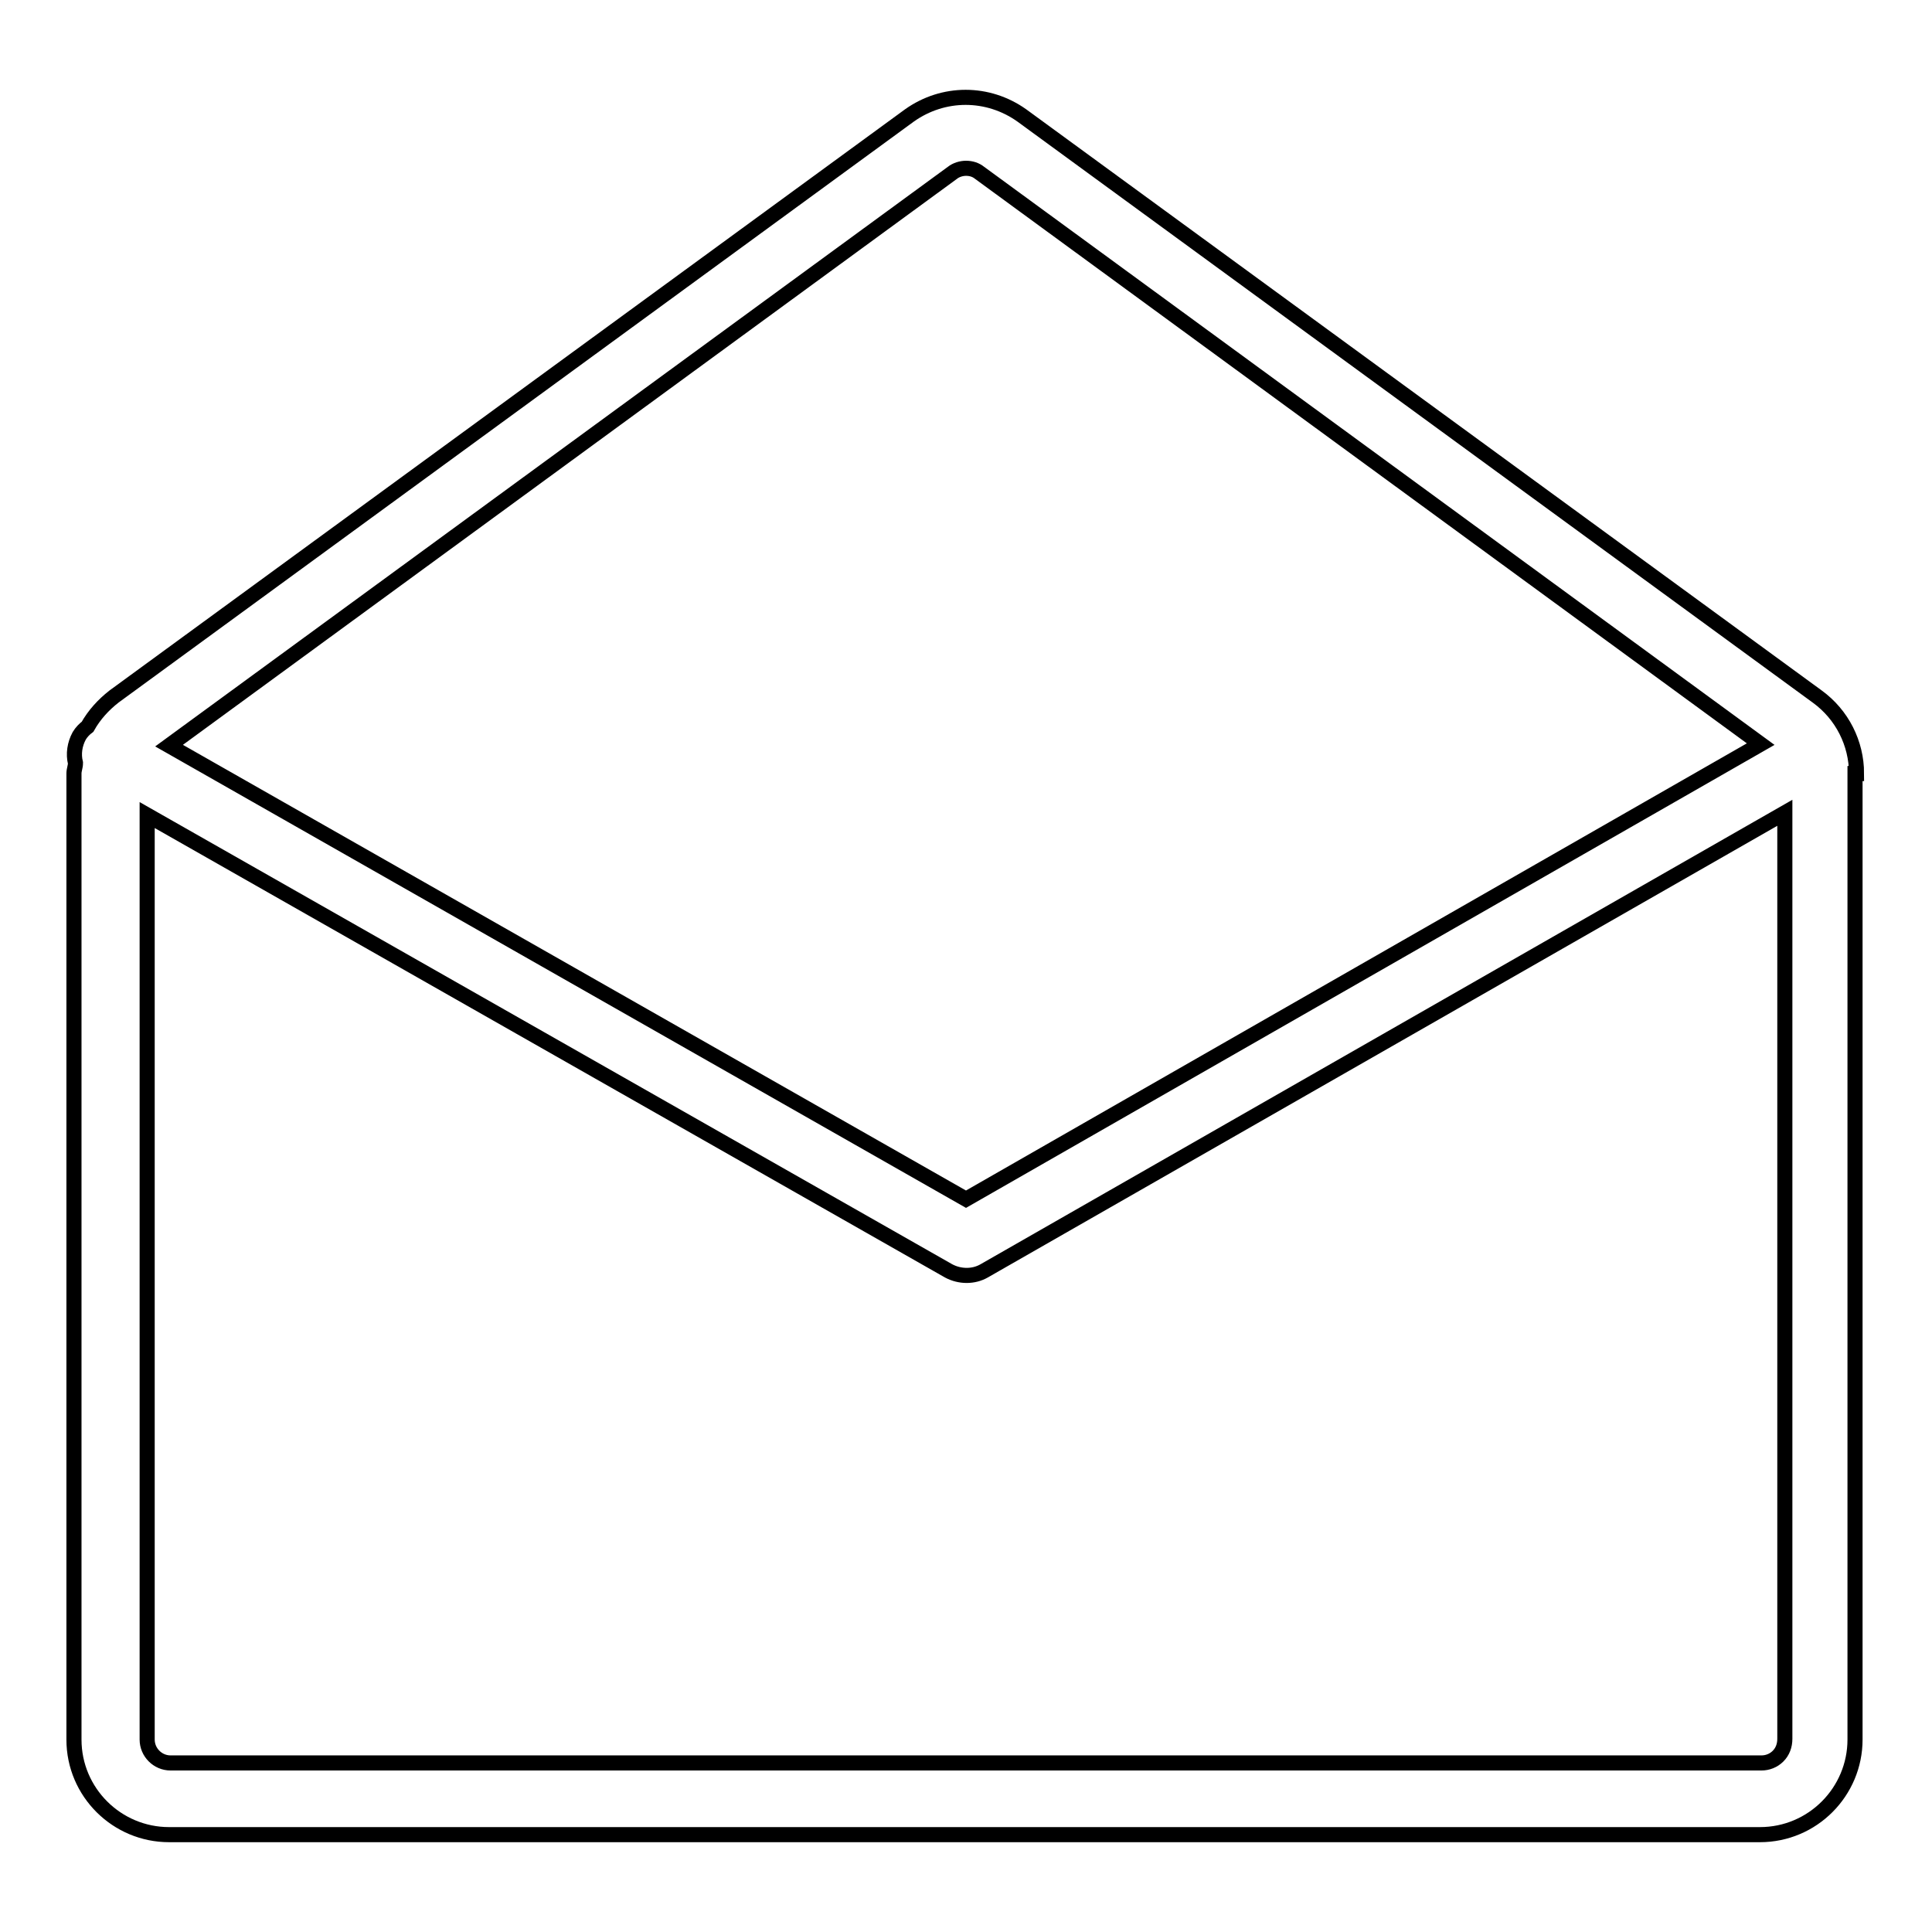
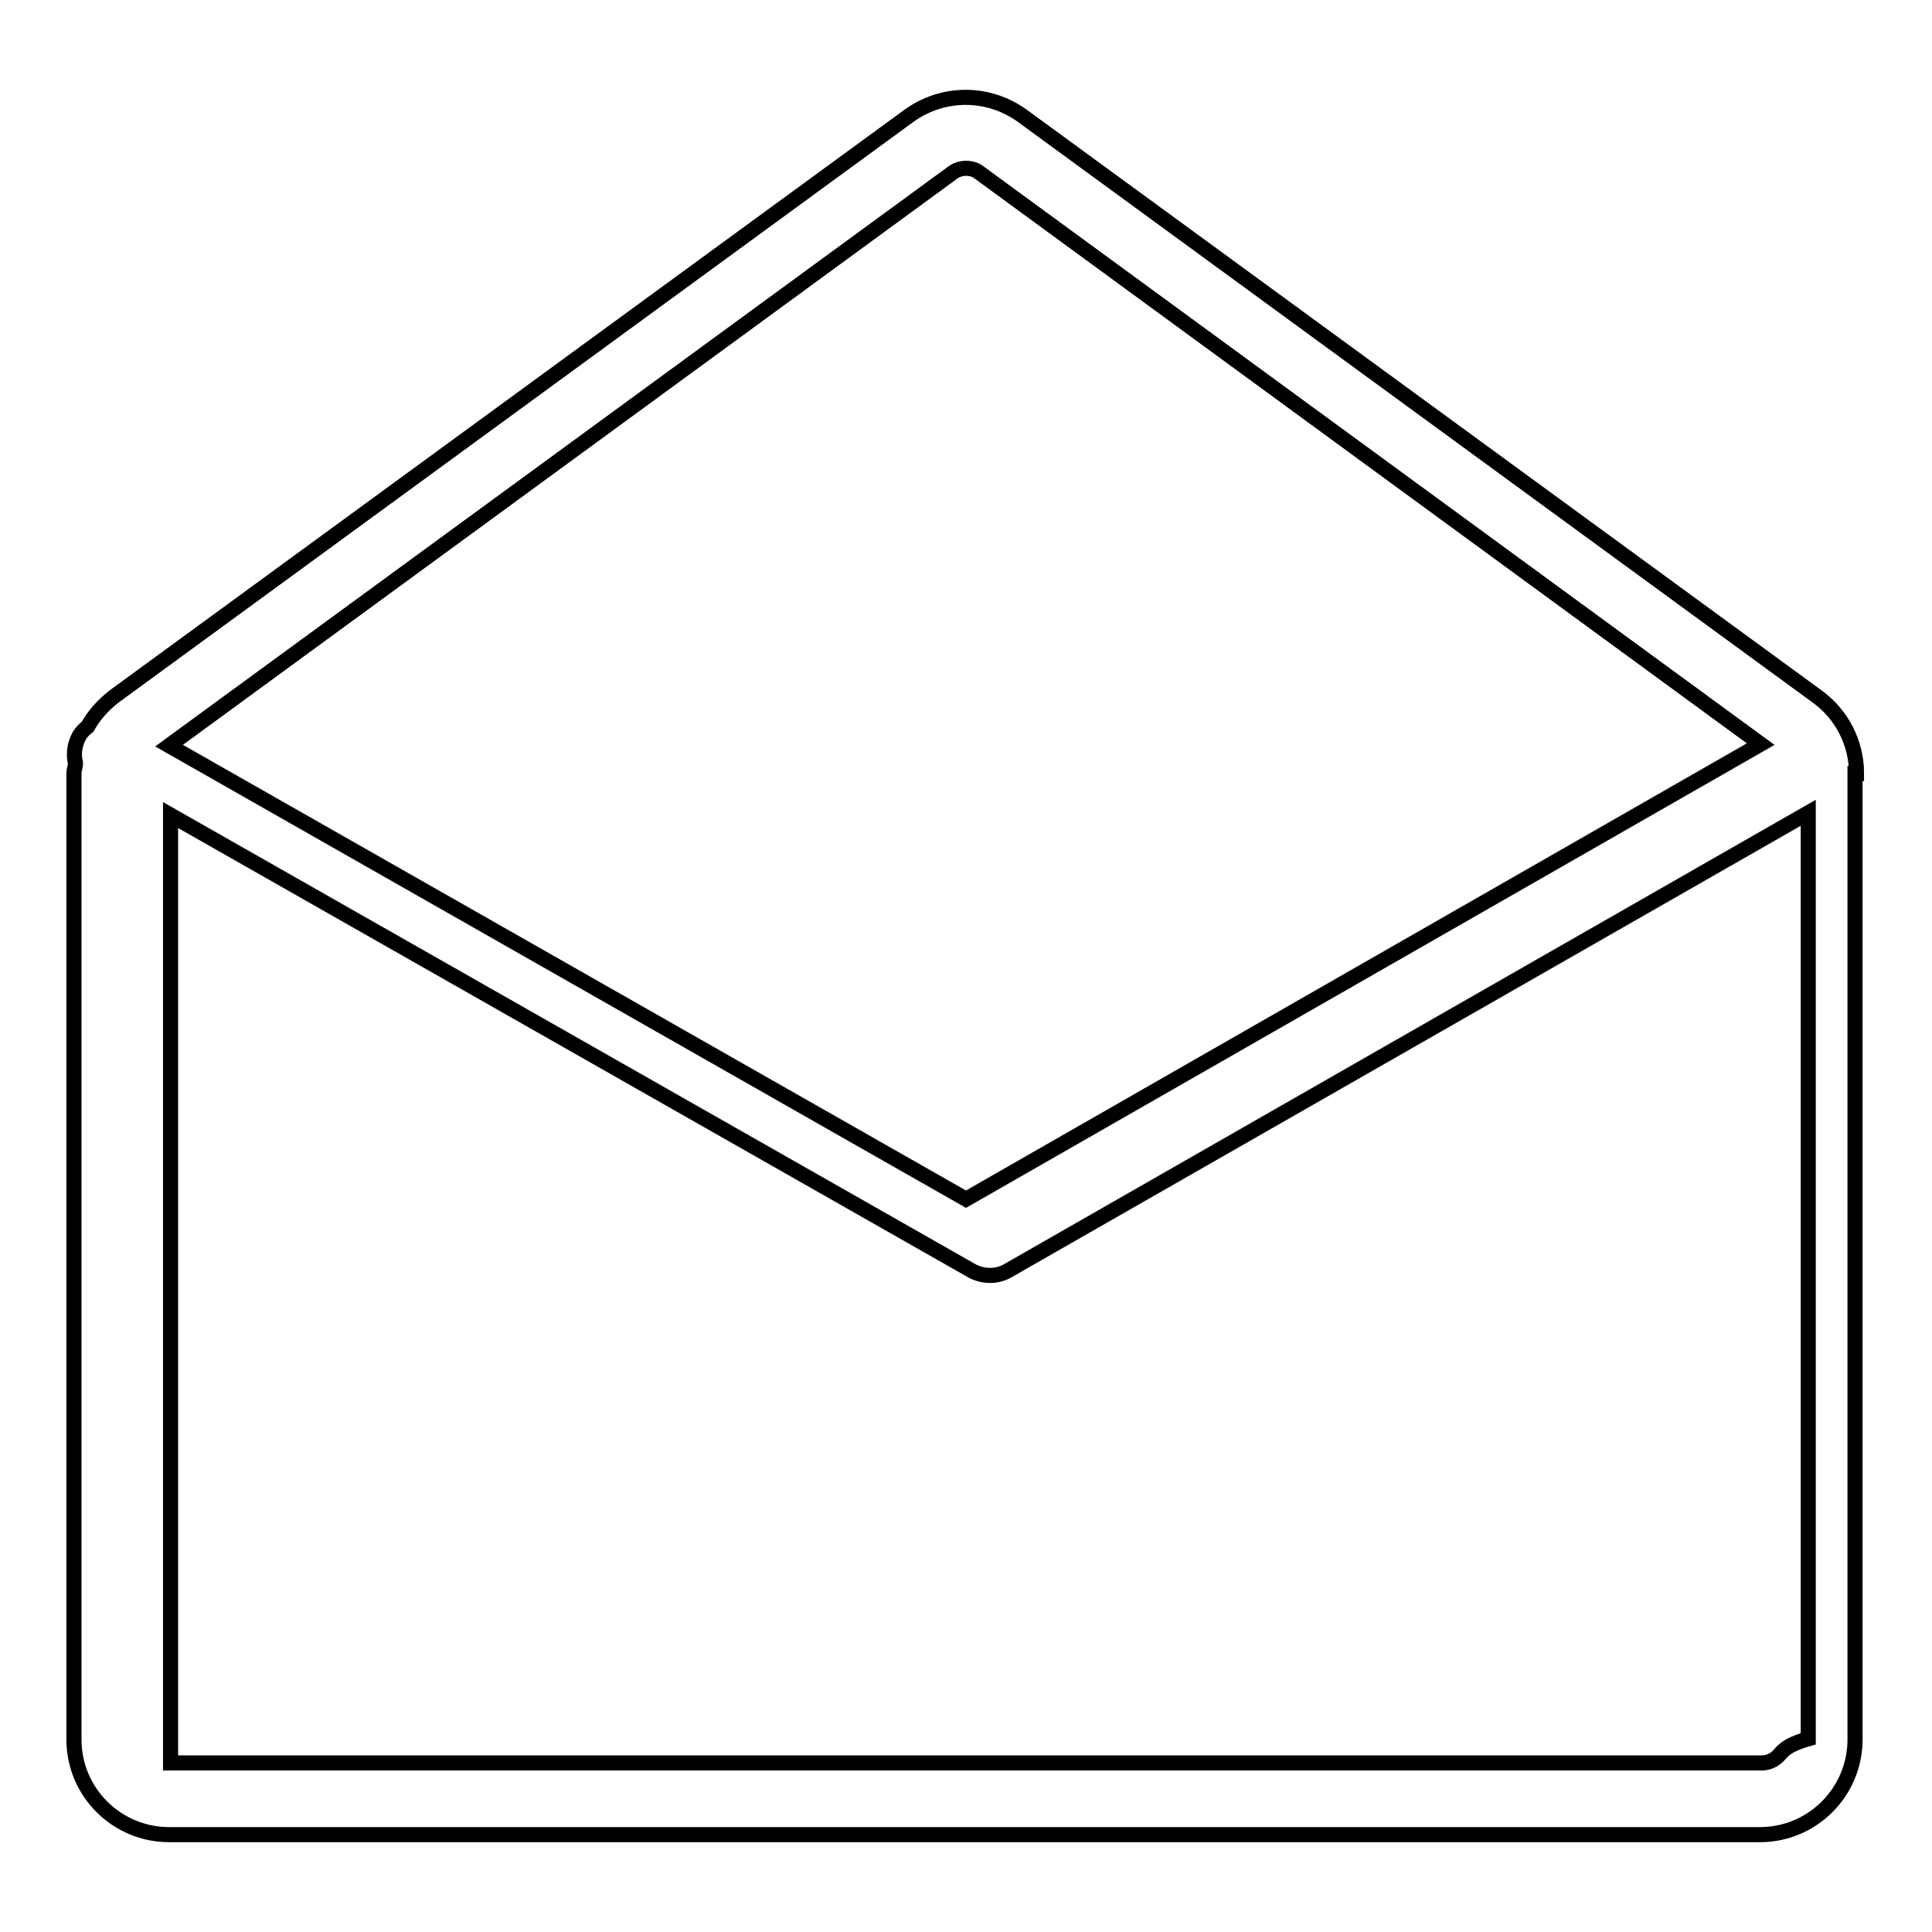
<svg xmlns="http://www.w3.org/2000/svg" version="1.1" x="0px" y="0px" viewBox="0 0 256 256" enable-background="new 0 0 256 256" xml:space="preserve">
  <g>
-     <path stroke-width="2" fill-opacity="0" stroke="#000000" d="M246,102.5c0-4-1.9-7.8-5.2-10.2l-105.4-77c-4.5-3.2-10.4-3.2-14.9,0l-105.4,77c-1.4,1.1-2.6,2.4-3.5,4 c-0.4,0.3-0.8,0.7-1.1,1.2c-0.6,1.1-0.8,2.4-0.5,3.6c0,0.5-0.2,0.9-0.2,1.4v128c0,7,5.7,12.6,12.6,12.6h210.8 c7,0,12.6-5.7,12.6-12.6V102.5z M126.2,22.9c0.5-0.4,1.2-0.6,1.8-0.6c0.7,0,1.3,0.2,1.8,0.6l103.5,75.7L128,158.9L22.4,98.8 L126.2,22.9L126.2,22.9z M235.6,232.7c-0.6,0.6-1.4,0.9-2.2,0.9H22.6c-1.7,0-3.1-1.4-3.1-3.1V108l106.2,60.4c1.5,0.8,3.3,0.8,4.7,0 l106.1-60.7l0,122.7C236.5,231.3,236.2,232.1,235.6,232.7L235.6,232.7z" />
+     <path stroke-width="2" fill-opacity="0" stroke="#000000" d="M246,102.5c0-4-1.9-7.8-5.2-10.2l-105.4-77c-4.5-3.2-10.4-3.2-14.9,0l-105.4,77c-1.4,1.1-2.6,2.4-3.5,4 c-0.4,0.3-0.8,0.7-1.1,1.2c-0.6,1.1-0.8,2.4-0.5,3.6c0,0.5-0.2,0.9-0.2,1.4v128c0,7,5.7,12.6,12.6,12.6h210.8 c7,0,12.6-5.7,12.6-12.6V102.5z M126.2,22.9c0.5-0.4,1.2-0.6,1.8-0.6c0.7,0,1.3,0.2,1.8,0.6l103.5,75.7L128,158.9L22.4,98.8 L126.2,22.9L126.2,22.9z M235.6,232.7c-0.6,0.6-1.4,0.9-2.2,0.9H22.6V108l106.2,60.4c1.5,0.8,3.3,0.8,4.7,0 l106.1-60.7l0,122.7C236.5,231.3,236.2,232.1,235.6,232.7L235.6,232.7z" />
  </g>
</svg>